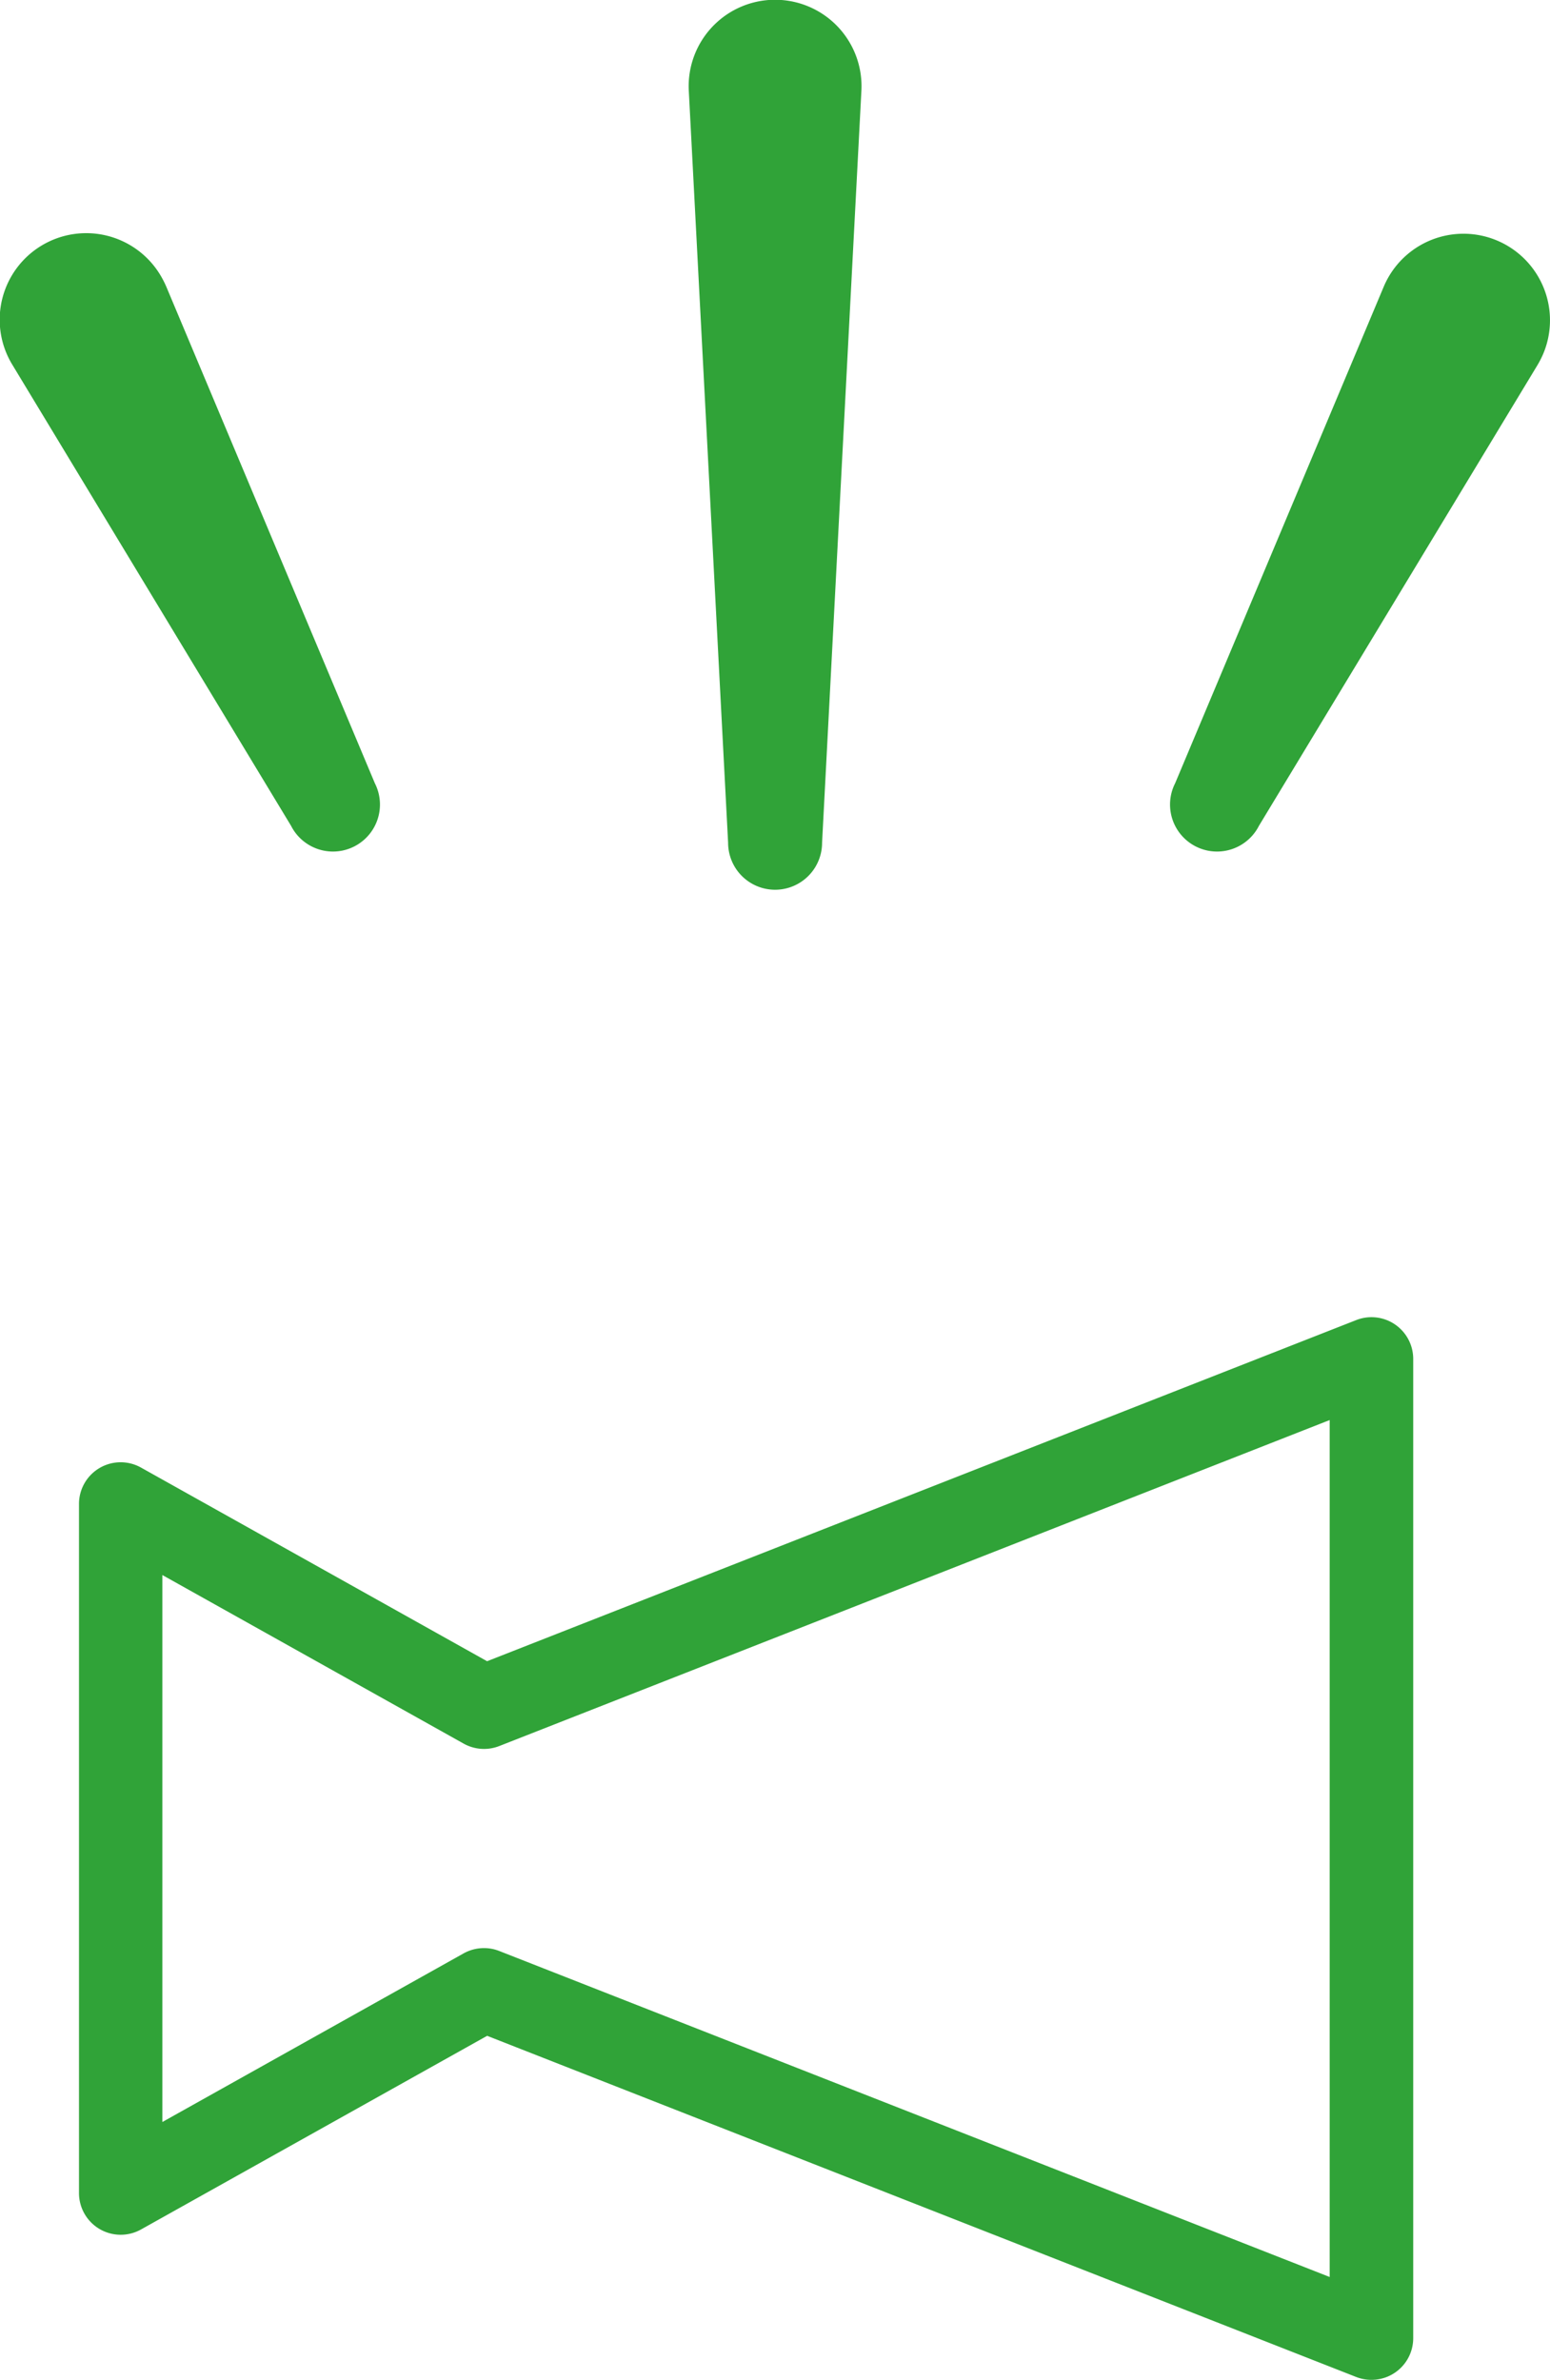
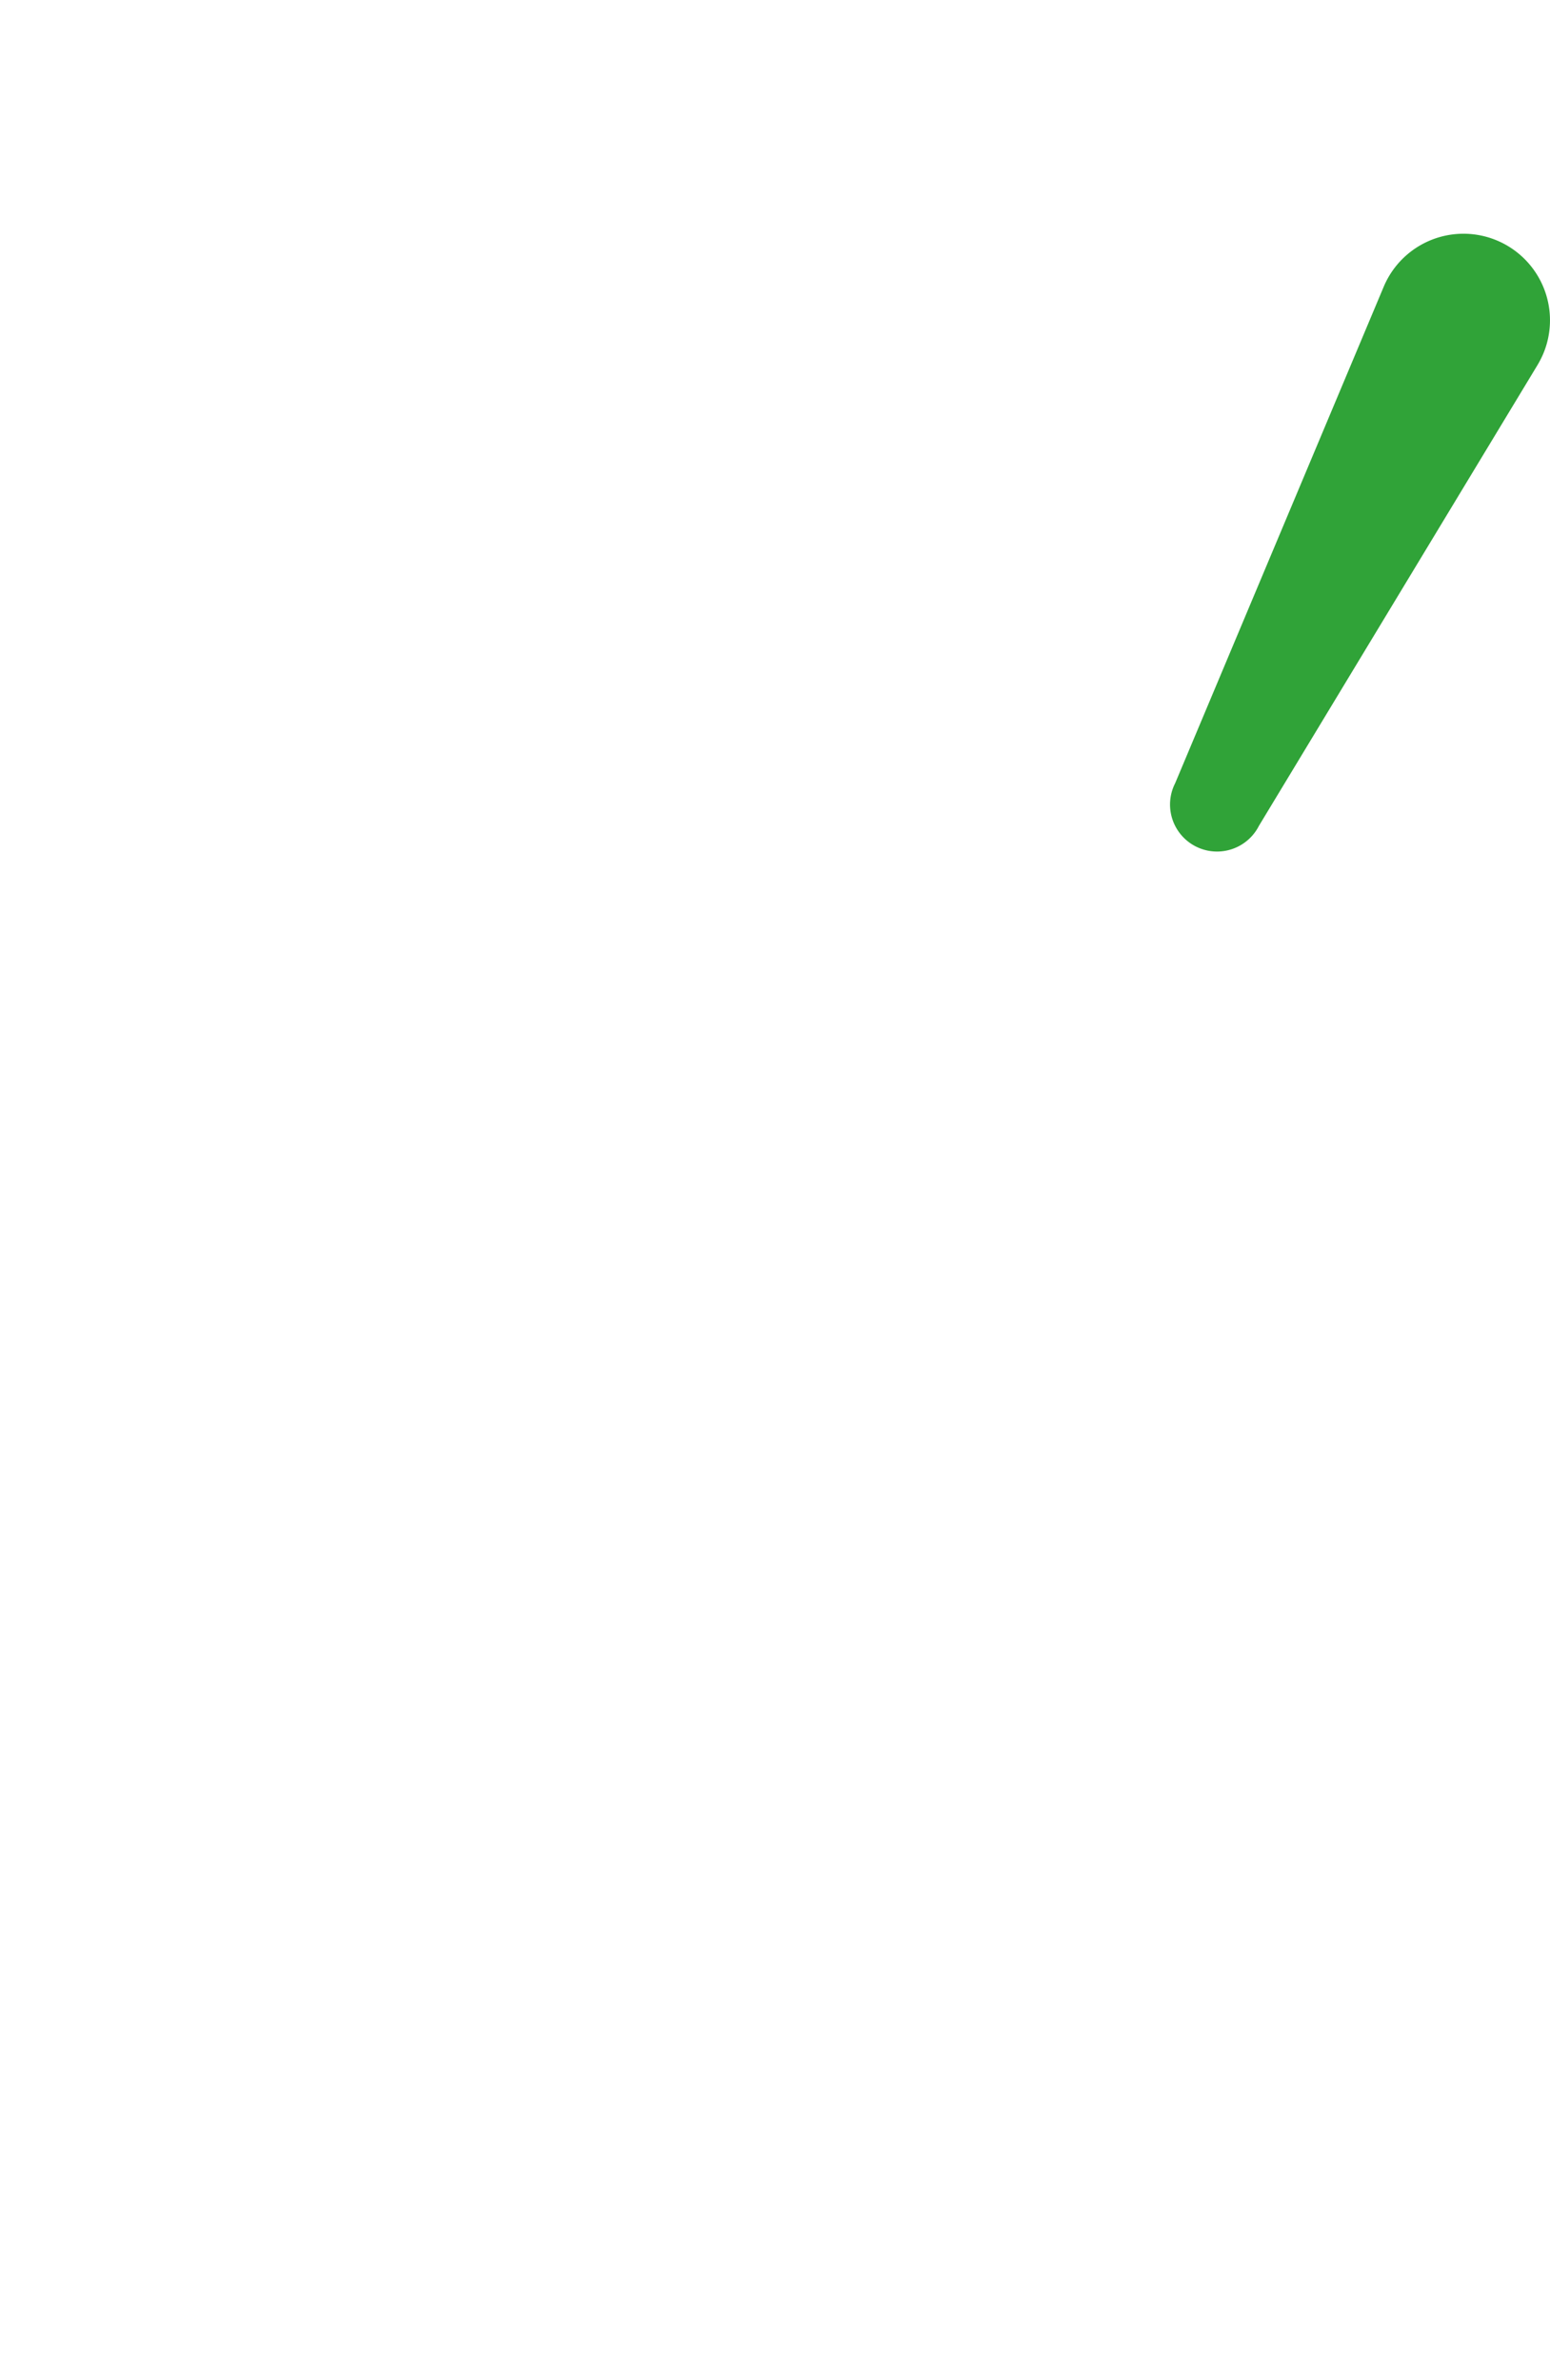
<svg xmlns="http://www.w3.org/2000/svg" viewBox="0 0 49.484 75.963">
  <defs>
    <style>
      .cls-1 {
        fill: #30a338;
      }
    </style>
  </defs>
  <g id="レイヤー_2" data-name="レイヤー 2">
    <g id="レイヤー_3" data-name="レイヤー 3">
      <g>
        <g>
-           <path class="cls-1" d="M27.5,2.9l-1.255,24a1.5,1.5,0,0,1-3,0l-1.255-24a2.759,2.759,0,1,1,5.51,0Z" />
          <g>
-             <path class="cls-1" d="M5.31,9.153,11.967,25a1.5,1.5,0,0,1-2.674,1.361L.4,11.652A2.762,2.762,0,1,1,5.127,8.794,3.111,3.111,0,0,1,5.31,9.153Z" />
            <path class="cls-1" d="M49.085,11.652,40.191,26.361A1.5,1.5,0,0,1,37.517,25L44.175,9.153a2.762,2.762,0,1,1,5.093,2.14A3.023,3.023,0,0,1,49.085,11.652Z" />
          </g>
        </g>
-         <path class="cls-1" d="M43.781,75.963a1.315,1.315,0,0,1-.486-.092L15.552,64.982,4.5,71.164A1.331,1.331,0,0,1,2.522,70V48A1.33,1.33,0,0,1,4.5,46.843l11.05,6.182L43.3,42.135a1.332,1.332,0,0,1,1.817,1.239V74.632a1.33,1.33,0,0,1-1.331,1.331ZM15.452,62.182a1.318,1.318,0,0,1,.486.092L42.45,72.68V45.327L15.938,55.733a1.332,1.332,0,0,1-1.136-.078L5.183,50.274V67.733L14.8,62.351A1.335,1.335,0,0,1,15.452,62.182Z" />
      </g>
    </g>
  </g>
</svg>